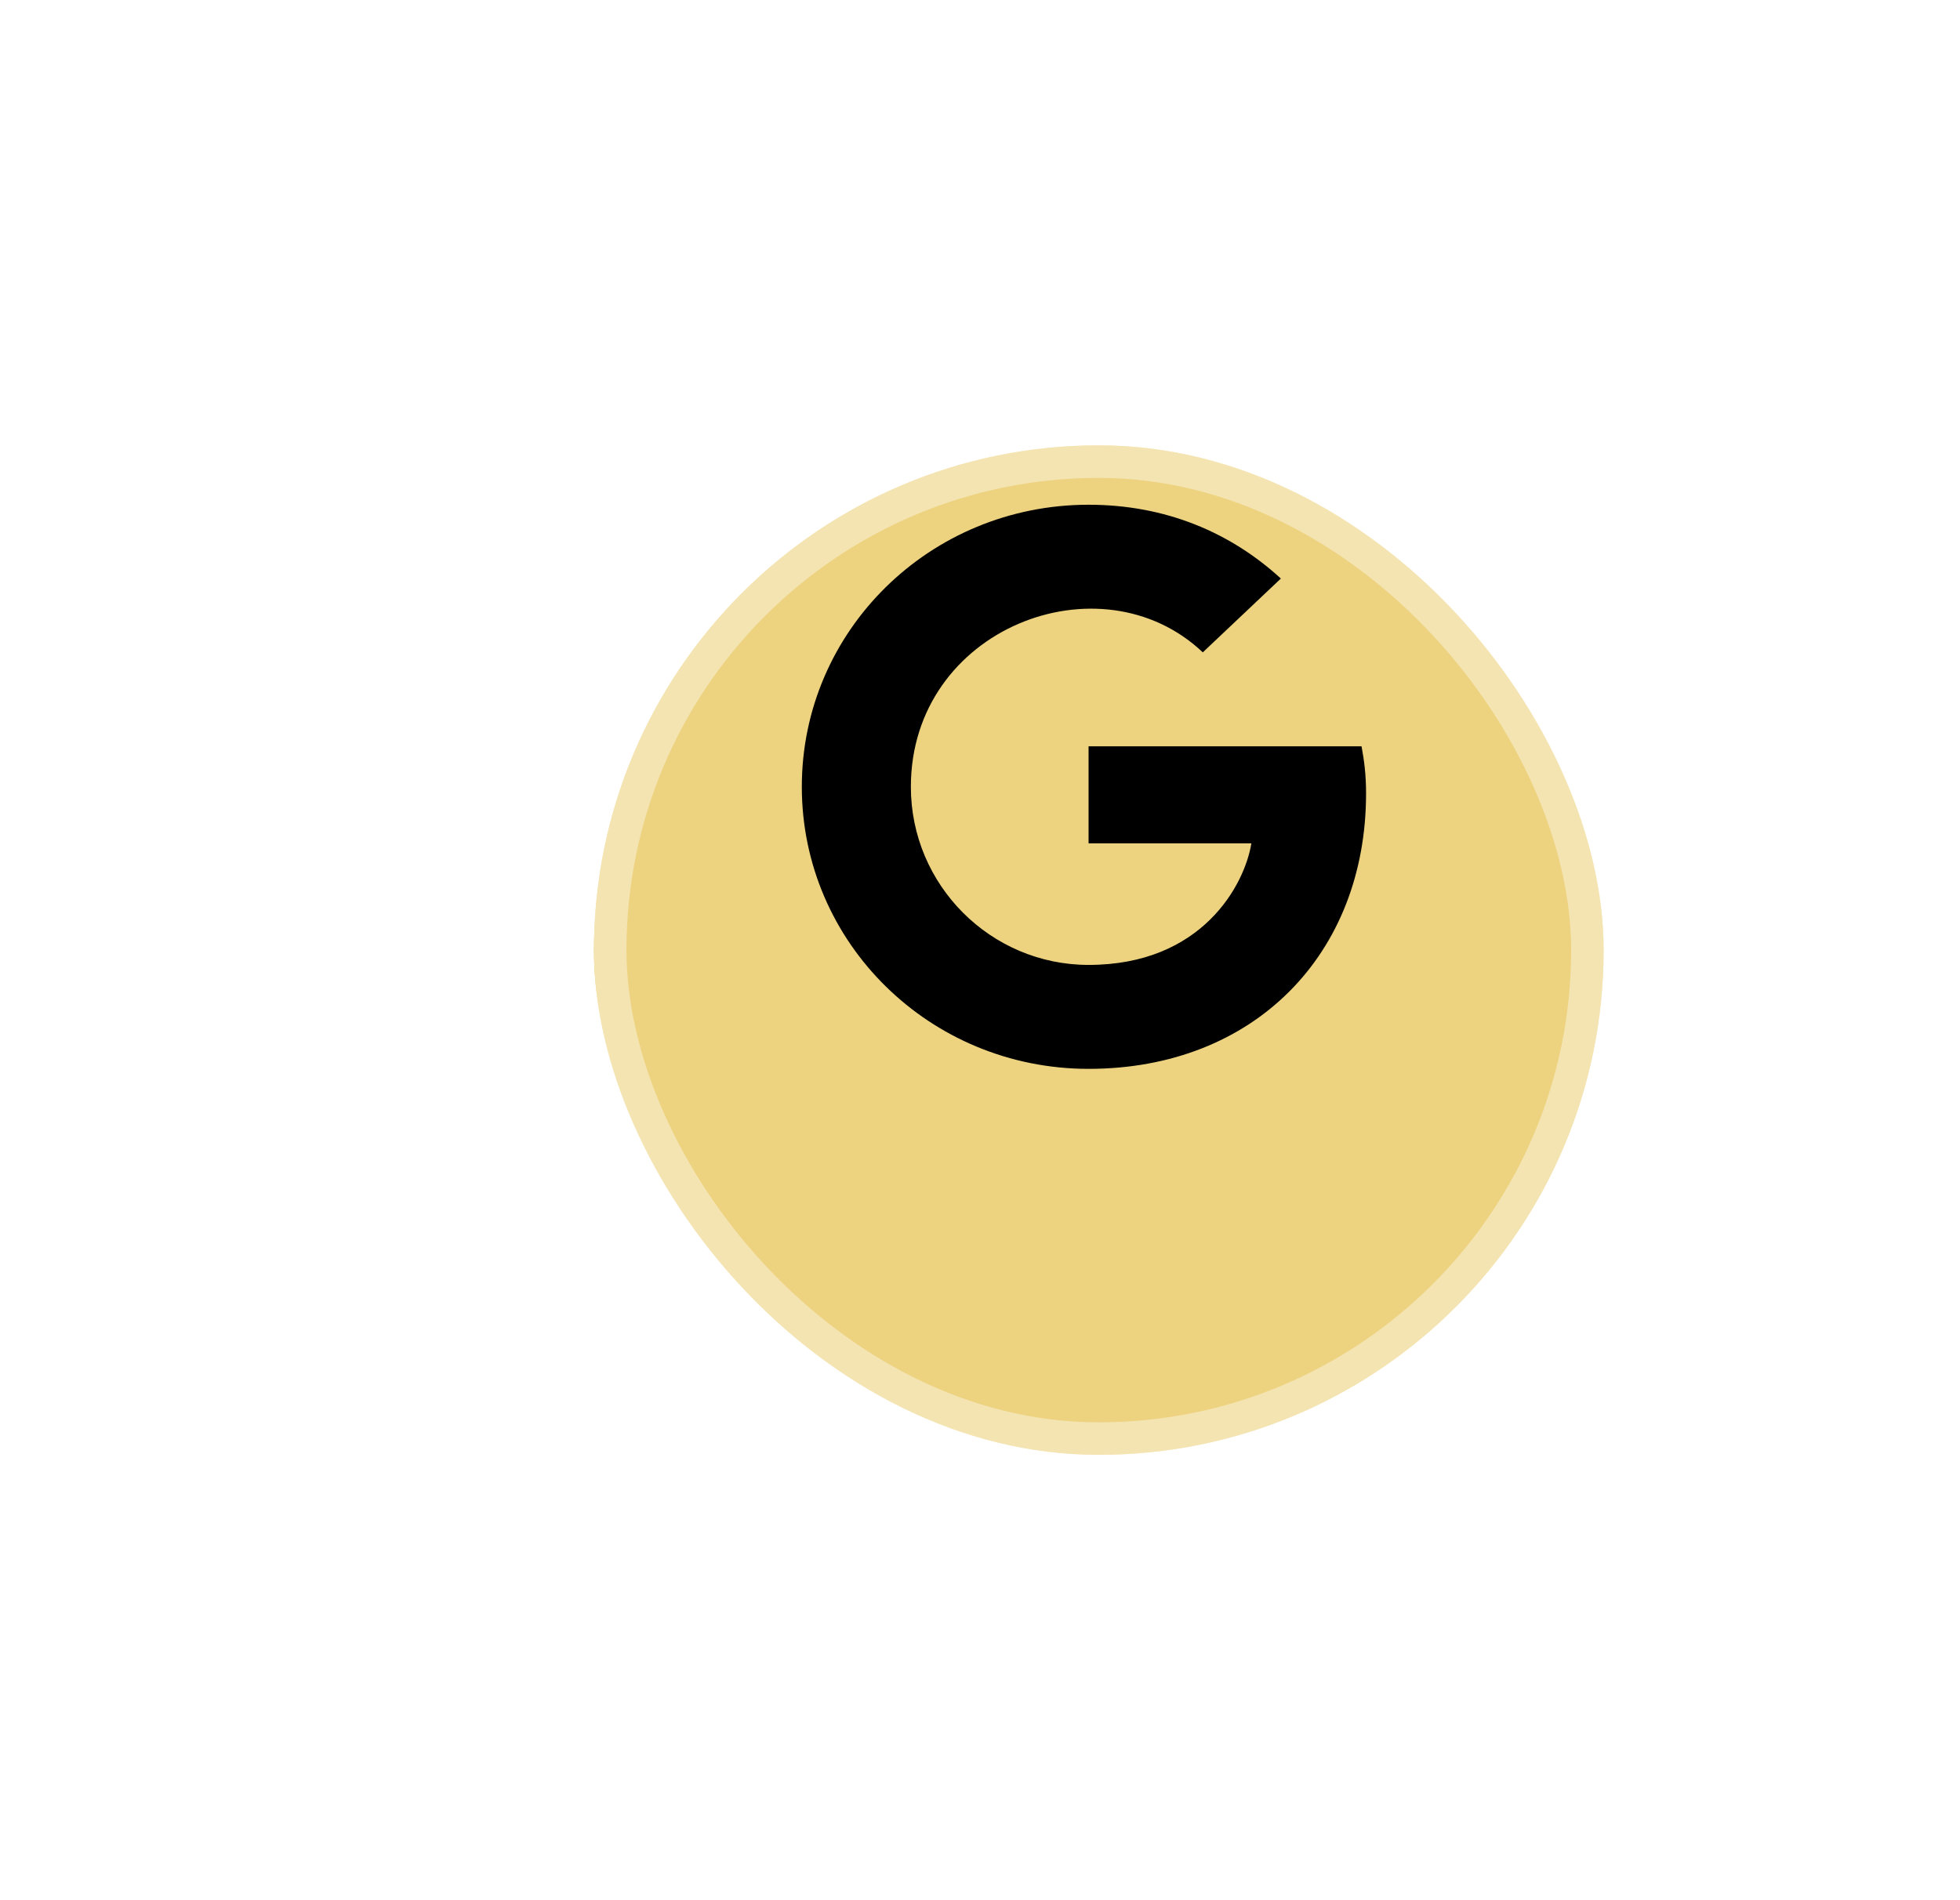
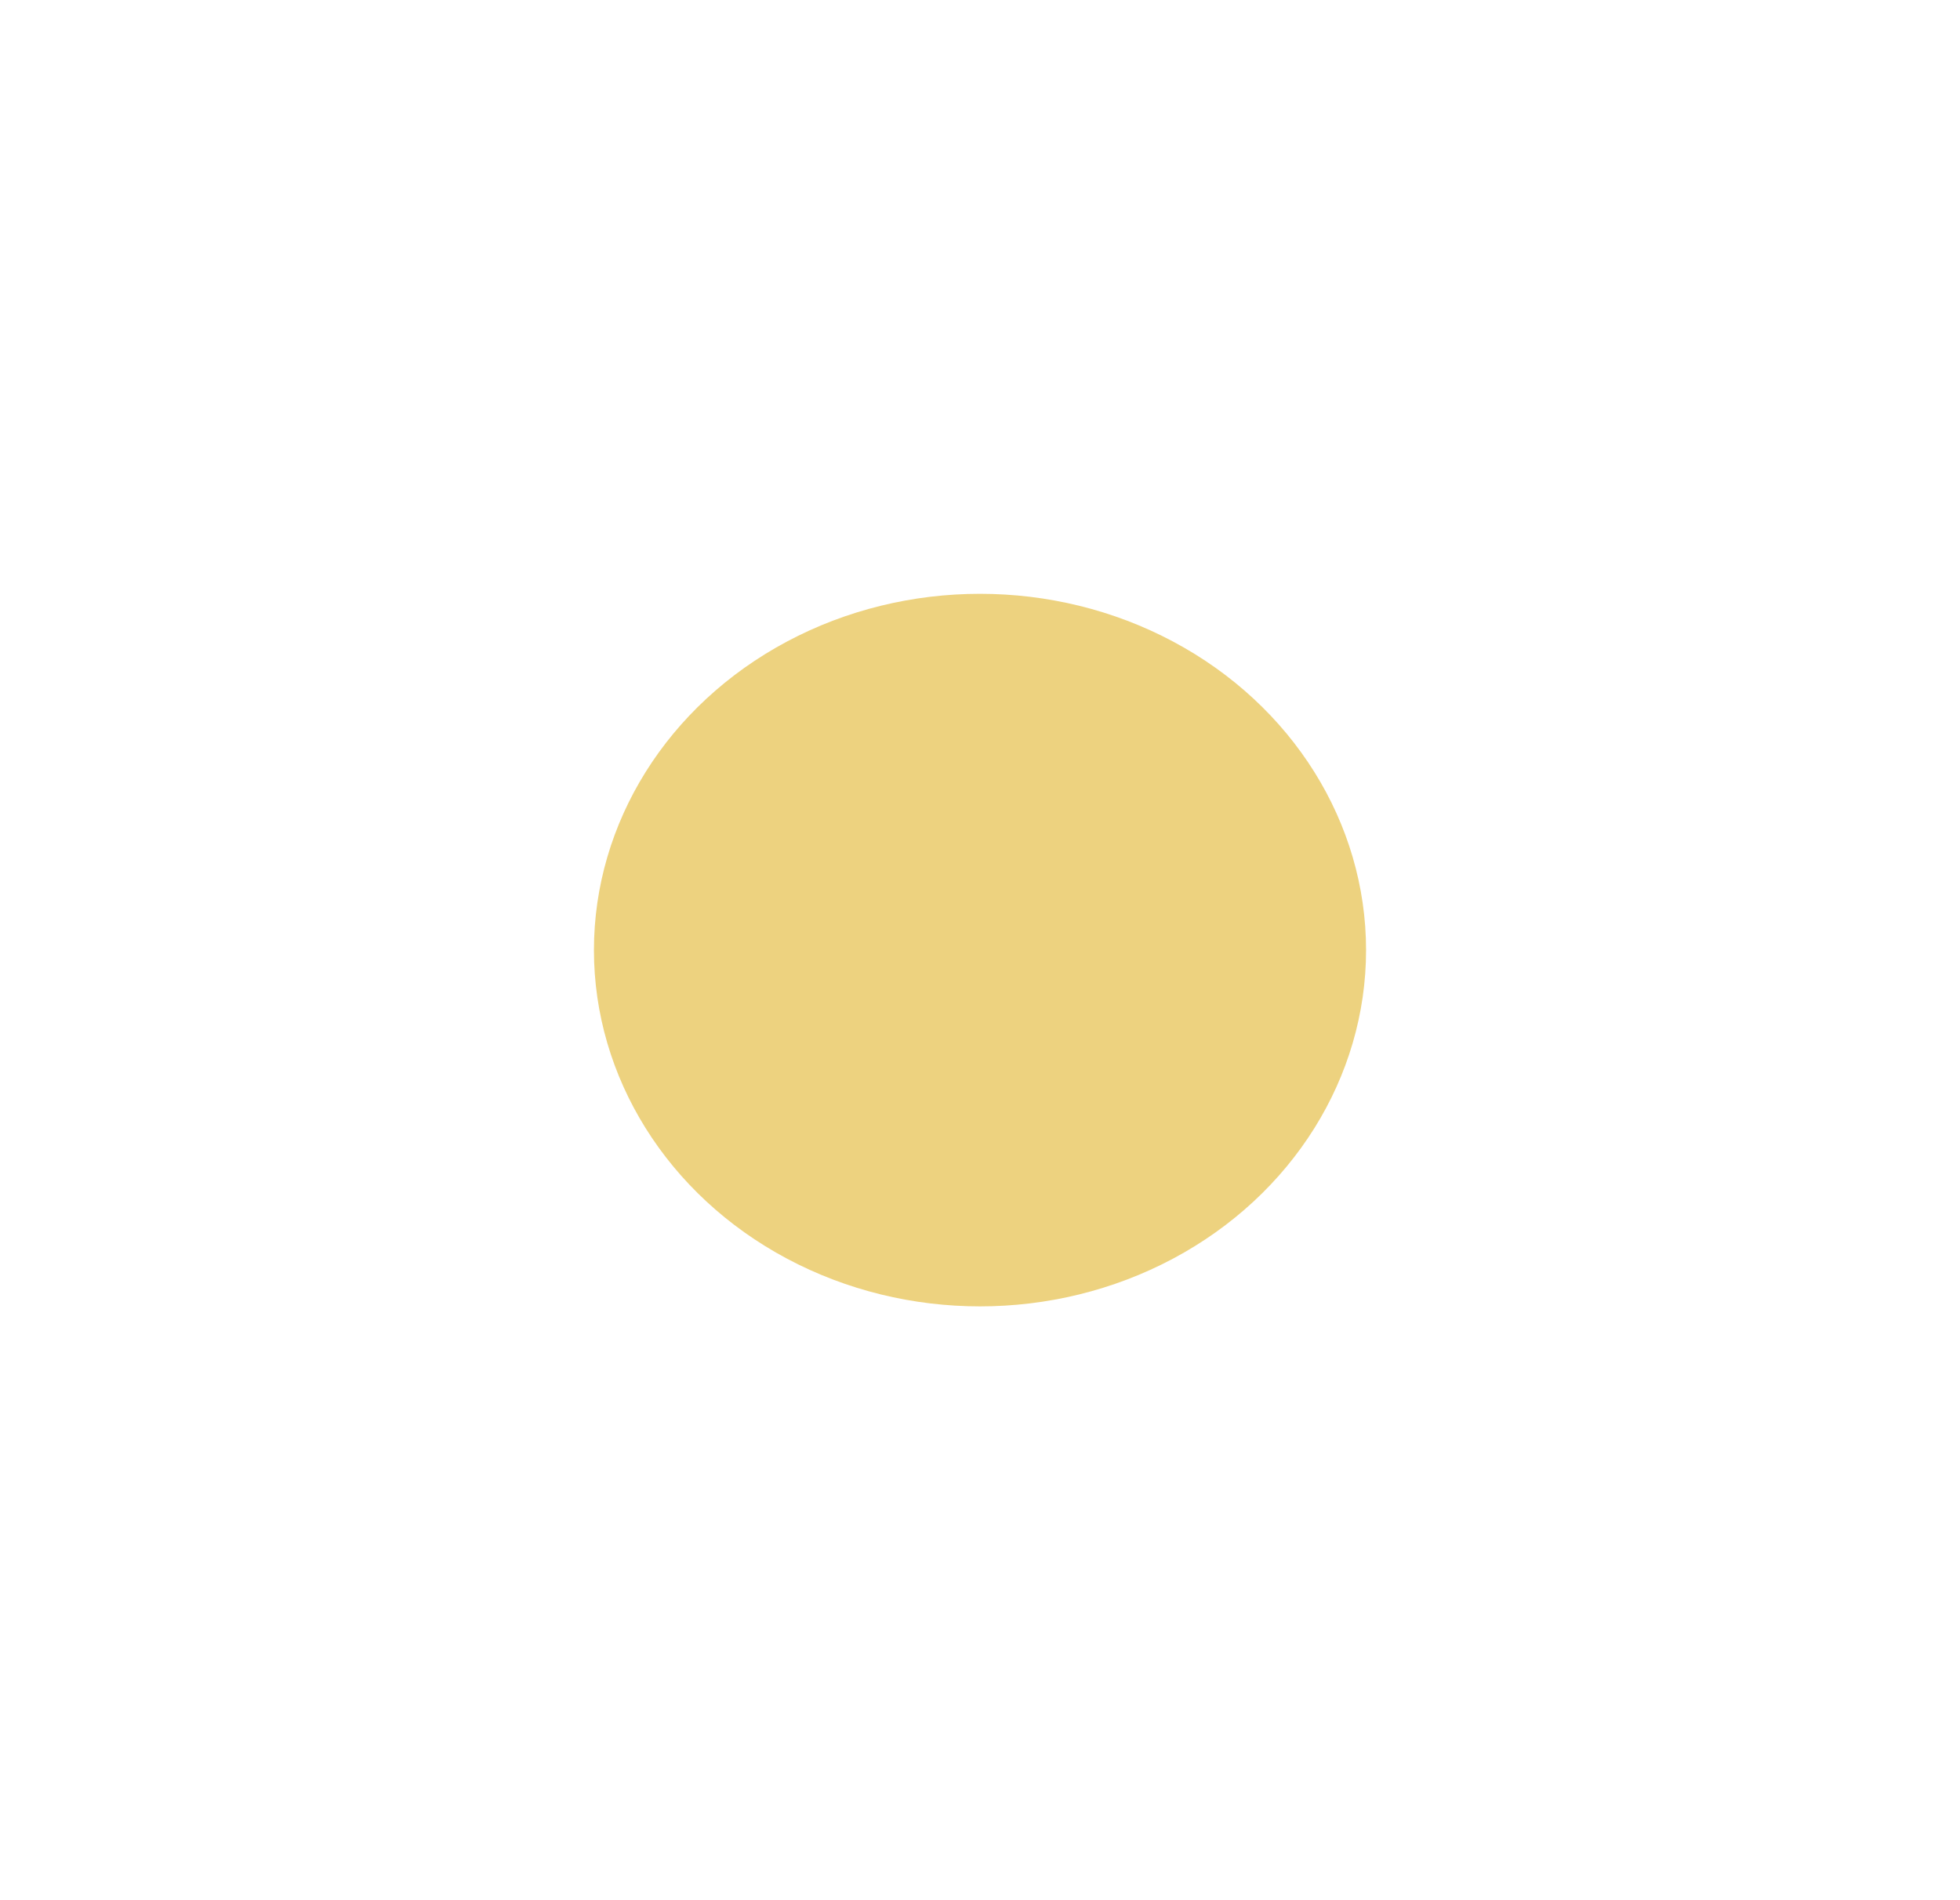
<svg xmlns="http://www.w3.org/2000/svg" width="66" height="64" viewBox="0 0 66 64" fill="none">
  <g filter="url(#filter0_f_302_1394)">
    <ellipse cx="33" cy="32" rx="13" ry="12" fill="#EDD27F" />
  </g>
  <g filter="url(#filter1_bii_302_1394)">
-     <rect x="20" y="10" width="34" height="34" rx="17" fill="#EDD27F" />
-     <rect x="20.548" y="10.548" width="32.905" height="32.905" rx="16.452" stroke="white" stroke-opacity="0.4" stroke-width="1.095" />
-   </g>
-   <path d="M46 26.722C46 32.142 42.227 36 36.656 36C31.314 36 27 31.756 27 26.5C27 21.244 31.314 17 36.656 17C39.257 17 41.445 17.939 43.131 19.486L40.502 21.972C37.065 18.709 30.672 21.16 30.672 26.5C30.672 29.814 33.362 32.499 36.656 32.499C40.479 32.499 41.912 29.802 42.138 28.404H36.656V25.136H45.848C45.938 25.623 46 26.09 46 26.722Z" fill="black" />
+     </g>
  <defs>
    <filter id="filter0_f_302_1394" x="0" y="0" width="66" height="64" filterUnits="userSpaceOnUse" color-interpolation-filters="sRGB">
      <feFlood flood-opacity="0" result="BackgroundImageFix" />
      <feBlend mode="normal" in="SourceGraphic" in2="BackgroundImageFix" result="shape" />
      <feGaussianBlur stdDeviation="10" result="effect1_foregroundBlur_302_1394" />
    </filter>
    <filter id="filter1_bii_302_1394" x="-25" y="-35" width="124" height="124" filterUnits="userSpaceOnUse" color-interpolation-filters="sRGB">
      <feFlood flood-opacity="0" result="BackgroundImageFix" />
      <feGaussianBlur in="BackgroundImageFix" stdDeviation="22.5" />
      <feComposite in2="SourceAlpha" operator="in" result="effect1_backgroundBlur_302_1394" />
      <feBlend mode="normal" in="SourceGraphic" in2="effect1_backgroundBlur_302_1394" result="shape" />
      <feColorMatrix in="SourceAlpha" type="matrix" values="0 0 0 0 0 0 0 0 0 0 0 0 0 0 0 0 0 0 127 0" result="hardAlpha" />
      <feOffset dy="1" />
      <feGaussianBlur stdDeviation="5" />
      <feComposite in2="hardAlpha" operator="arithmetic" k2="-1" k3="1" />
      <feColorMatrix type="matrix" values="0 0 0 0 0.89 0 0 0 0 0.871 0 0 0 0 1 0 0 0 0.15 0" />
      <feBlend mode="normal" in2="shape" result="effect2_innerShadow_302_1394" />
      <feColorMatrix in="SourceAlpha" type="matrix" values="0 0 0 0 0 0 0 0 0 0 0 0 0 0 0 0 0 0 127 0" result="hardAlpha" />
      <feOffset dy="4" />
      <feGaussianBlur stdDeviation="7.5" />
      <feComposite in2="hardAlpha" operator="arithmetic" k2="-1" k3="1" />
      <feColorMatrix type="matrix" values="0 0 0 0 0.69 0 0 0 0 0.482 0 0 0 0 0.192 0 0 0 1 0" />
      <feBlend mode="normal" in2="effect2_innerShadow_302_1394" result="effect3_innerShadow_302_1394" />
    </filter>
  </defs>
</svg>